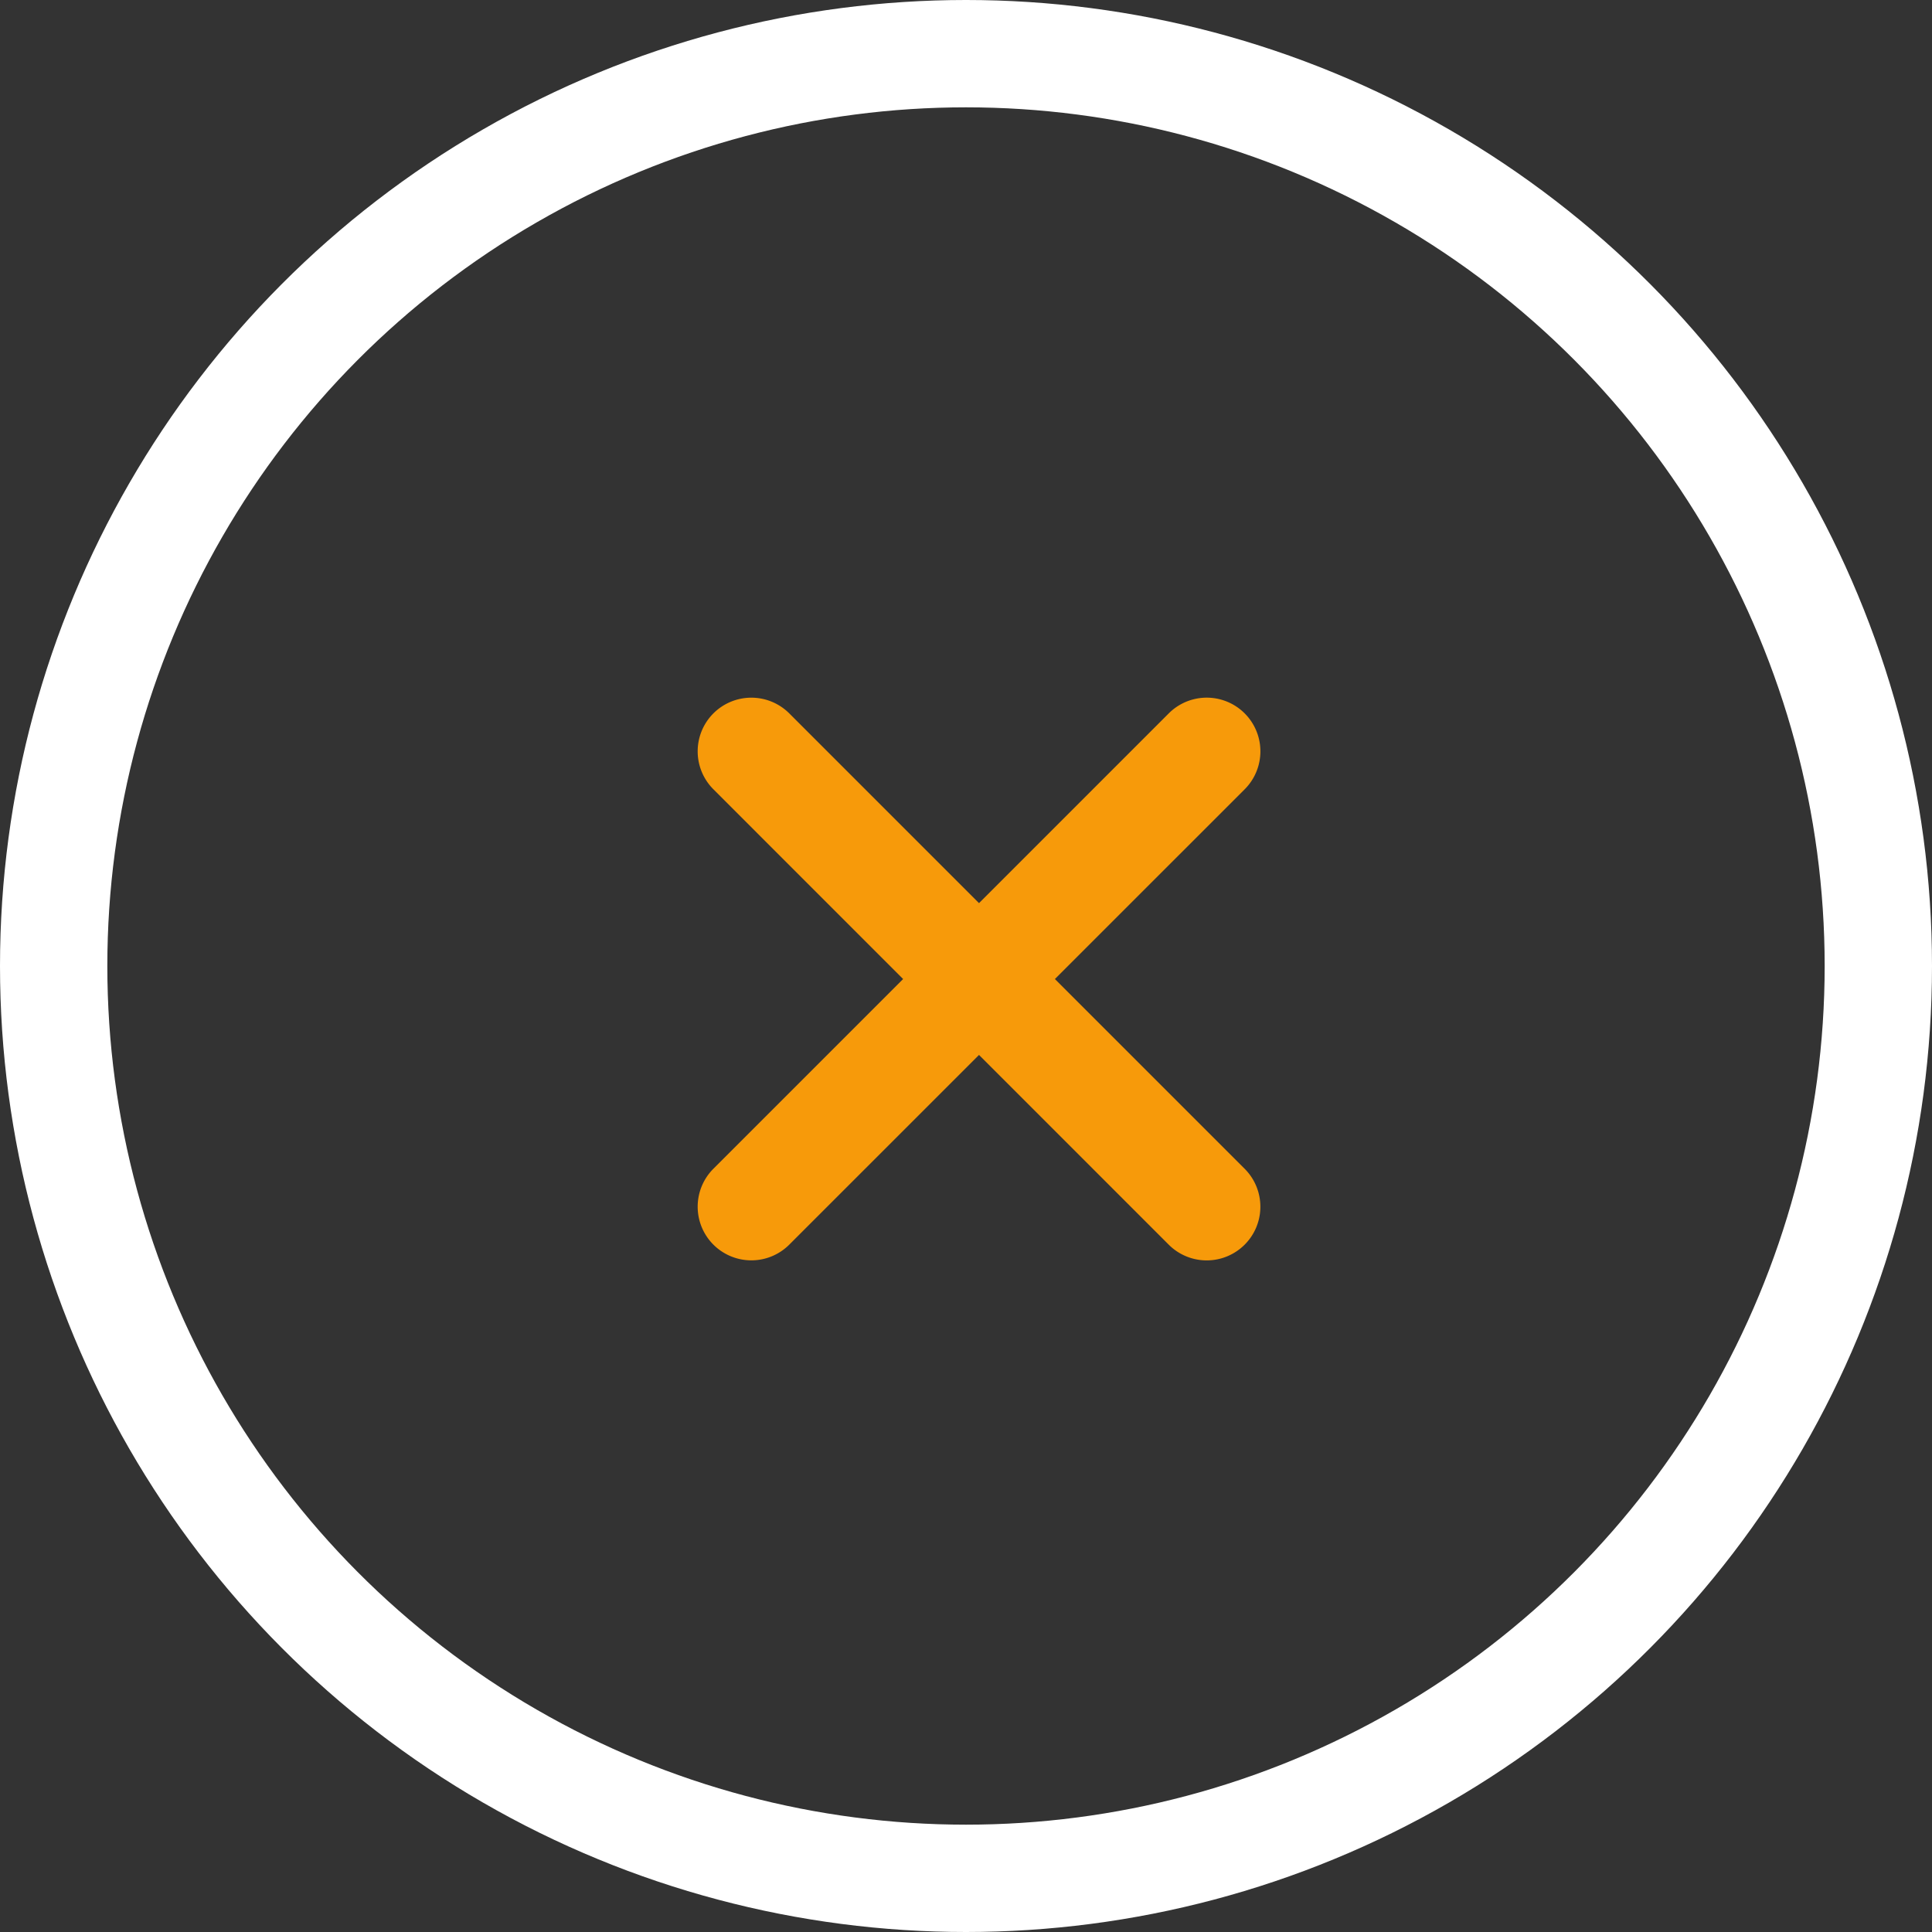
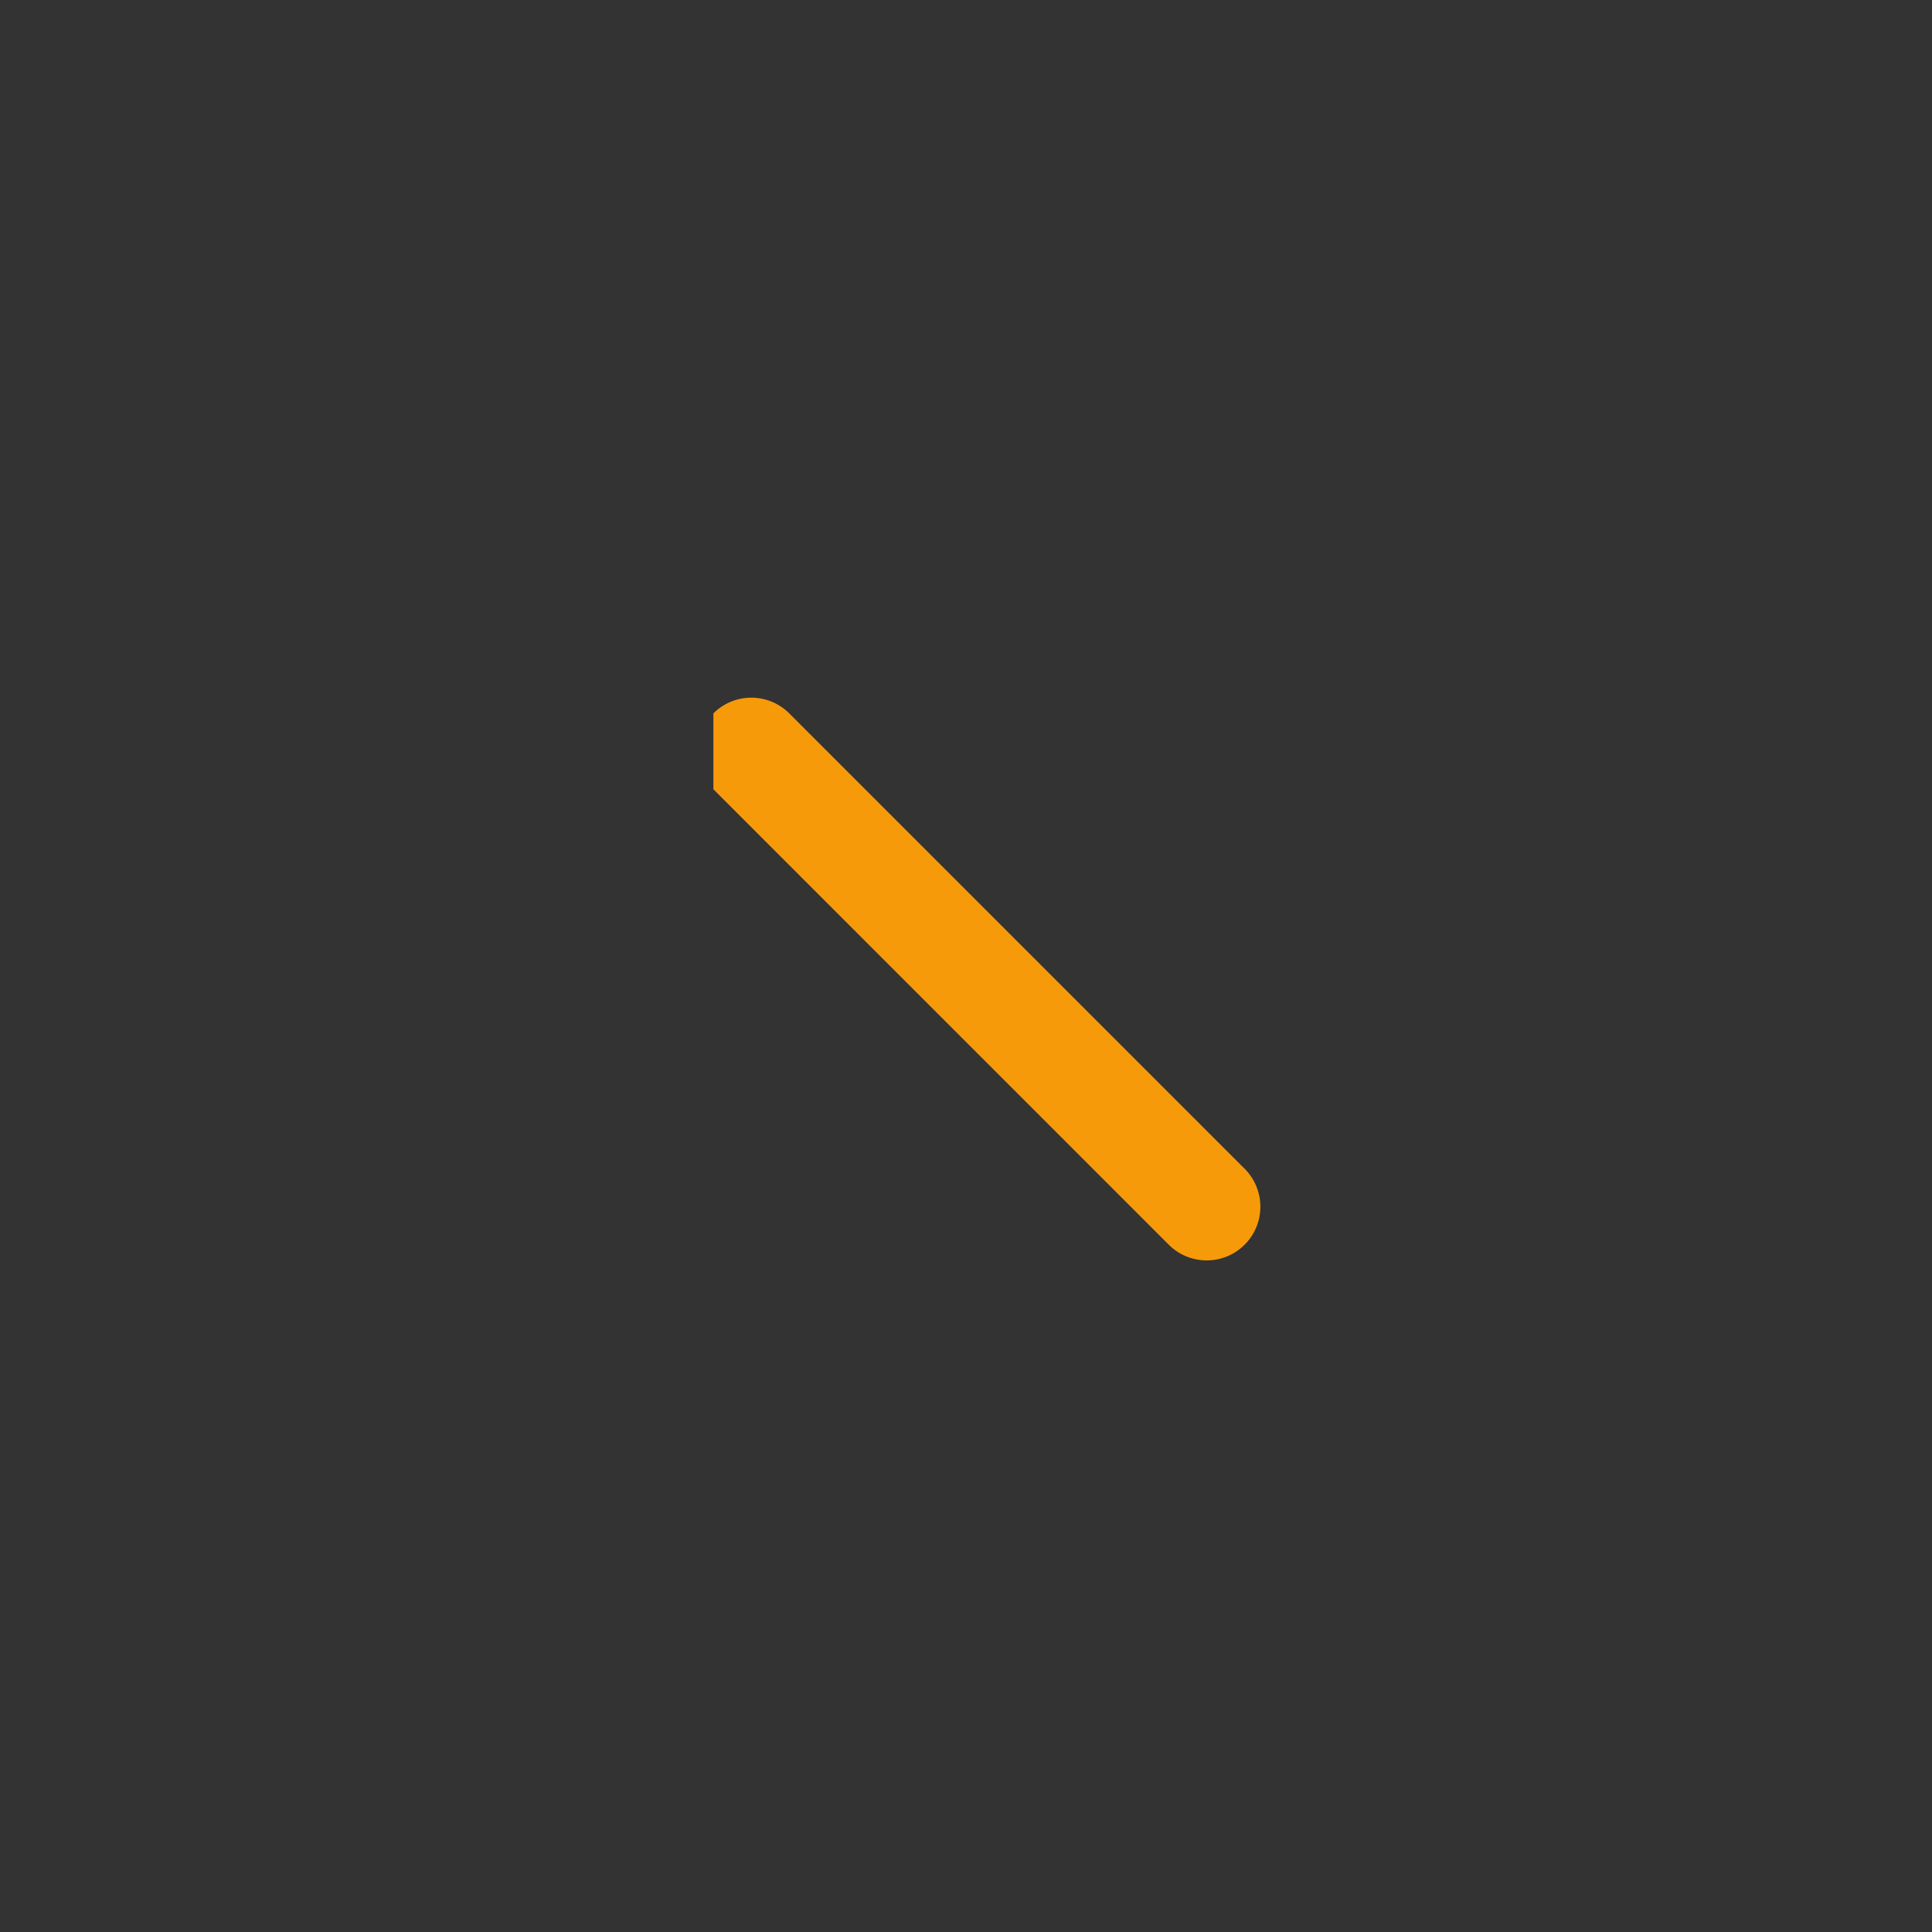
<svg xmlns="http://www.w3.org/2000/svg" width="36" height="36" fill="none">
  <rect width="100%" height="100%" fill="#333333" stroke="none" />
-   <circle cx="18" cy="18" r="17" stroke="#fff" stroke-width="2" />
-   <path fill-rule="evenodd" clip-rule="evenodd" d="M13.293 13.293a1 1 0 011.414 0l8.485 8.485a1 1 0 01-1.414 1.415l-8.485-8.486a1 1 0 010-1.414z" fill="#F79A0A" />
-   <path fill-rule="evenodd" clip-rule="evenodd" d="M13.293 23.192a1 1 0 010-1.414l8.485-8.485a1 1 0 011.415 1.414l-8.486 8.485a1 1 0 01-1.414 0z" fill="#F79A0A" />
+   <path fill-rule="evenodd" clip-rule="evenodd" d="M13.293 13.293a1 1 0 011.414 0l8.485 8.485a1 1 0 01-1.414 1.415l-8.485-8.486z" fill="#F79A0A" />
</svg>